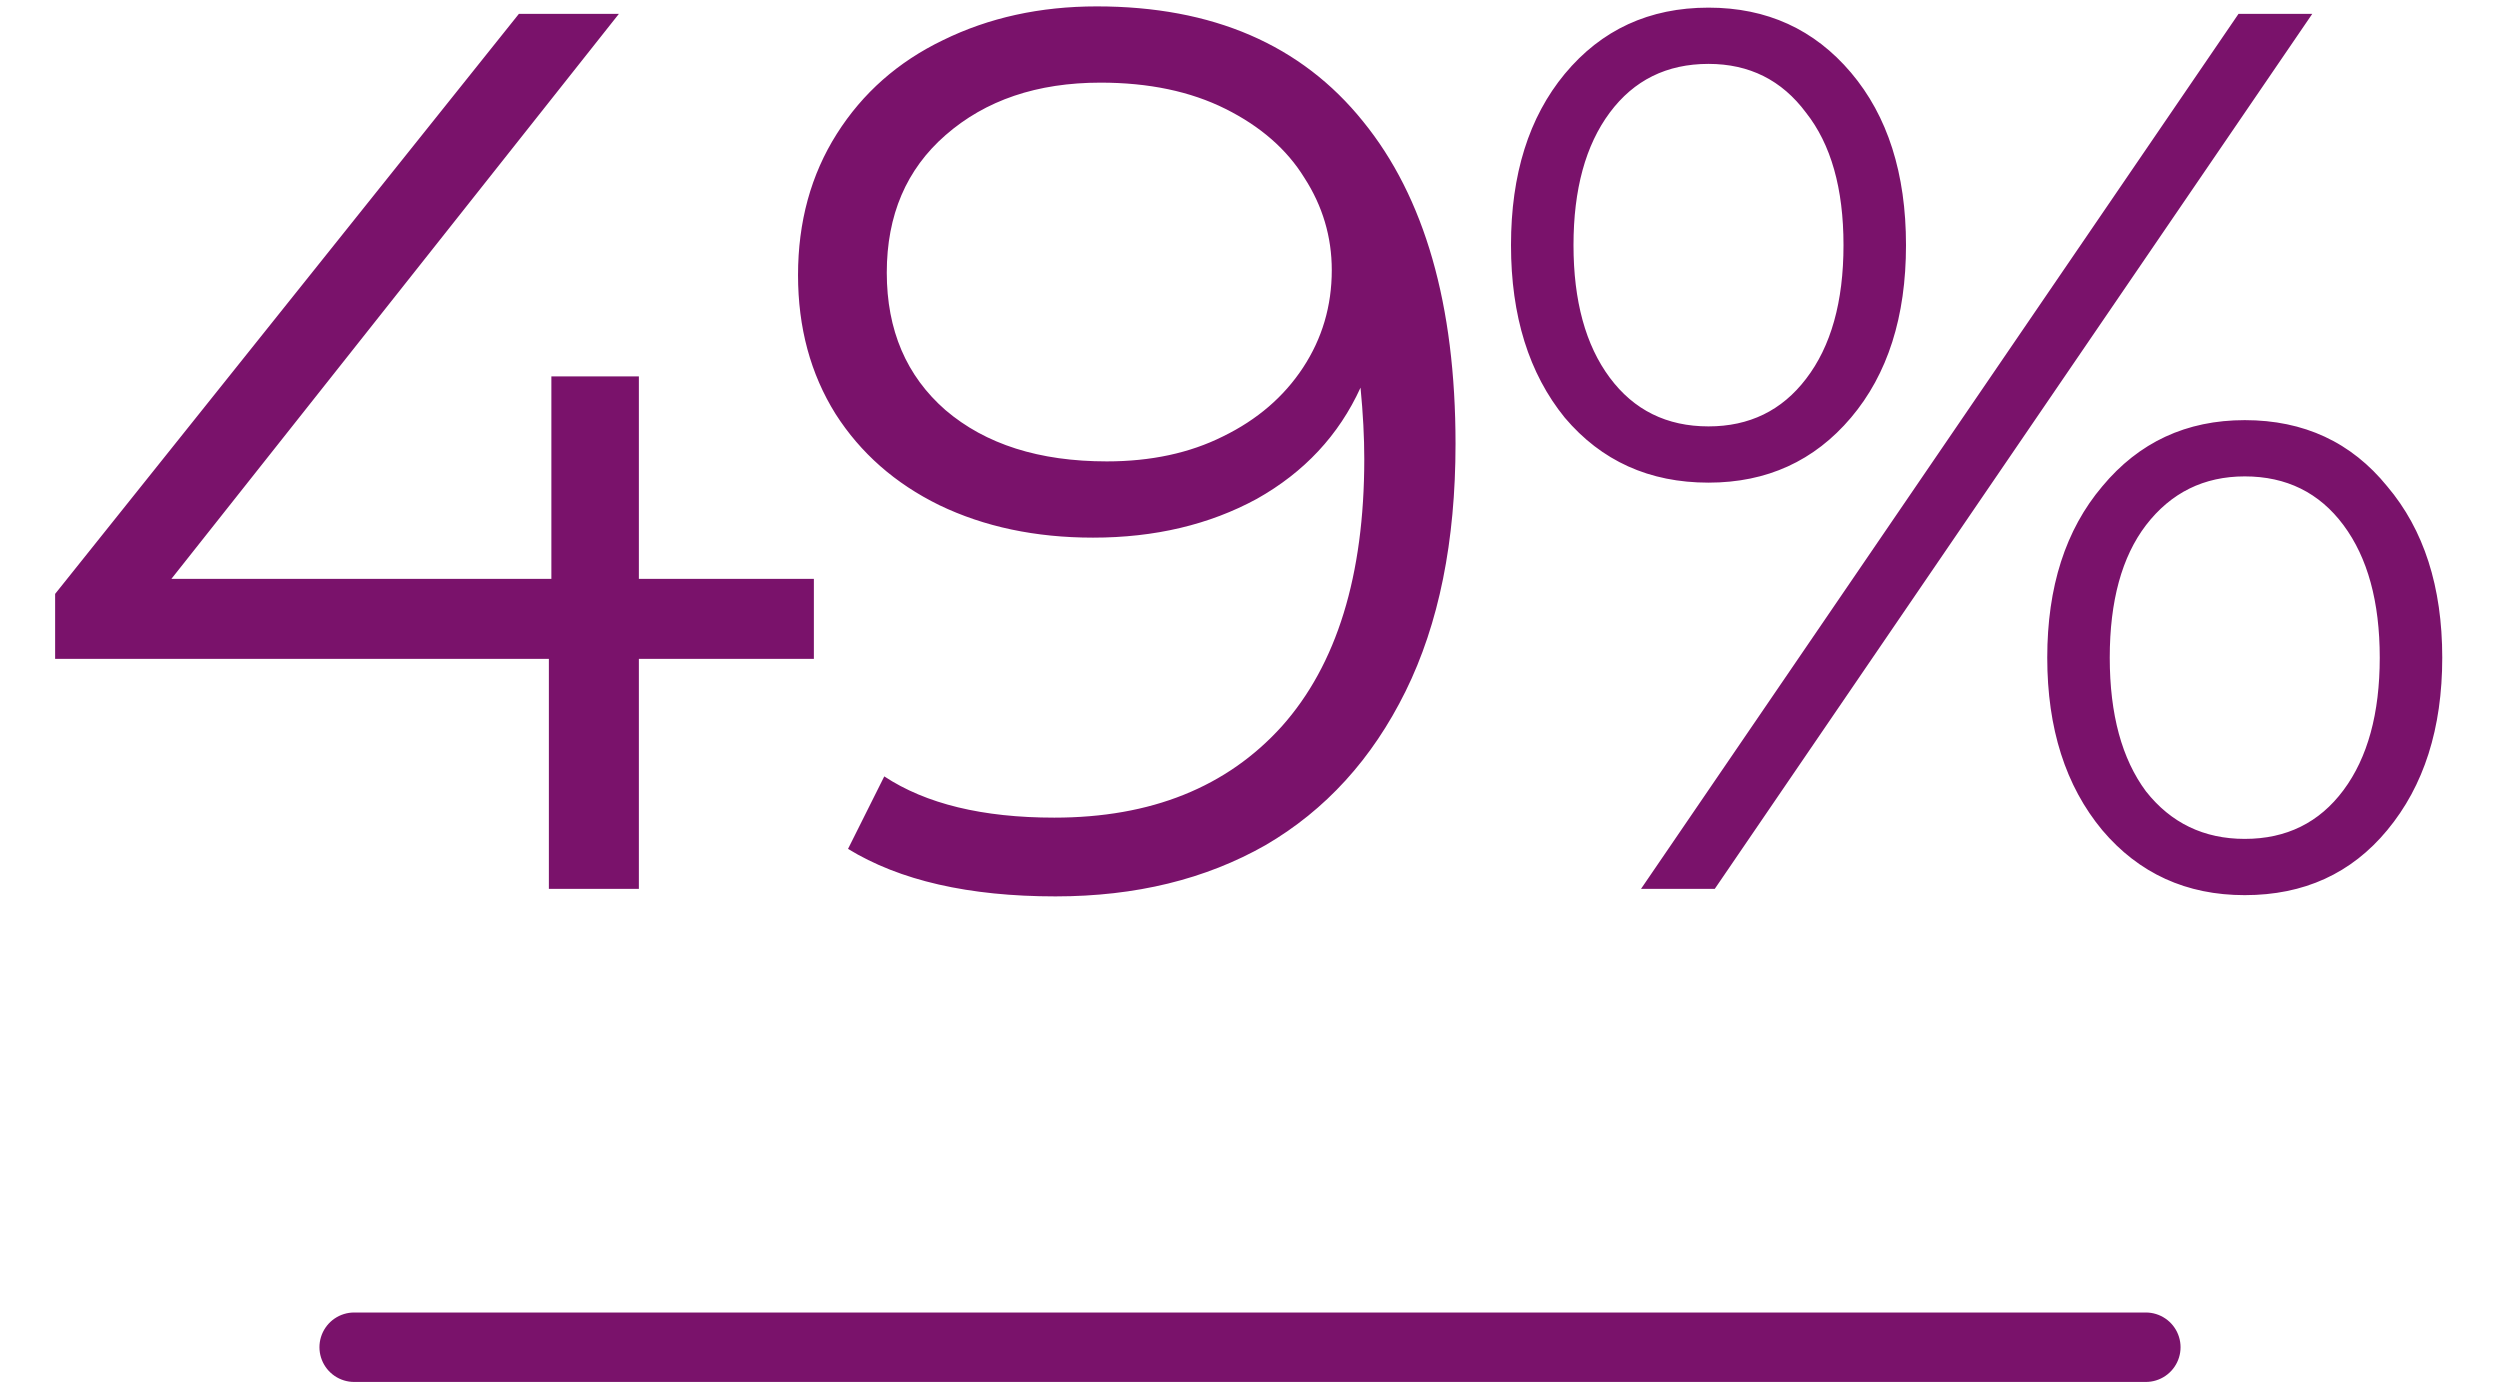
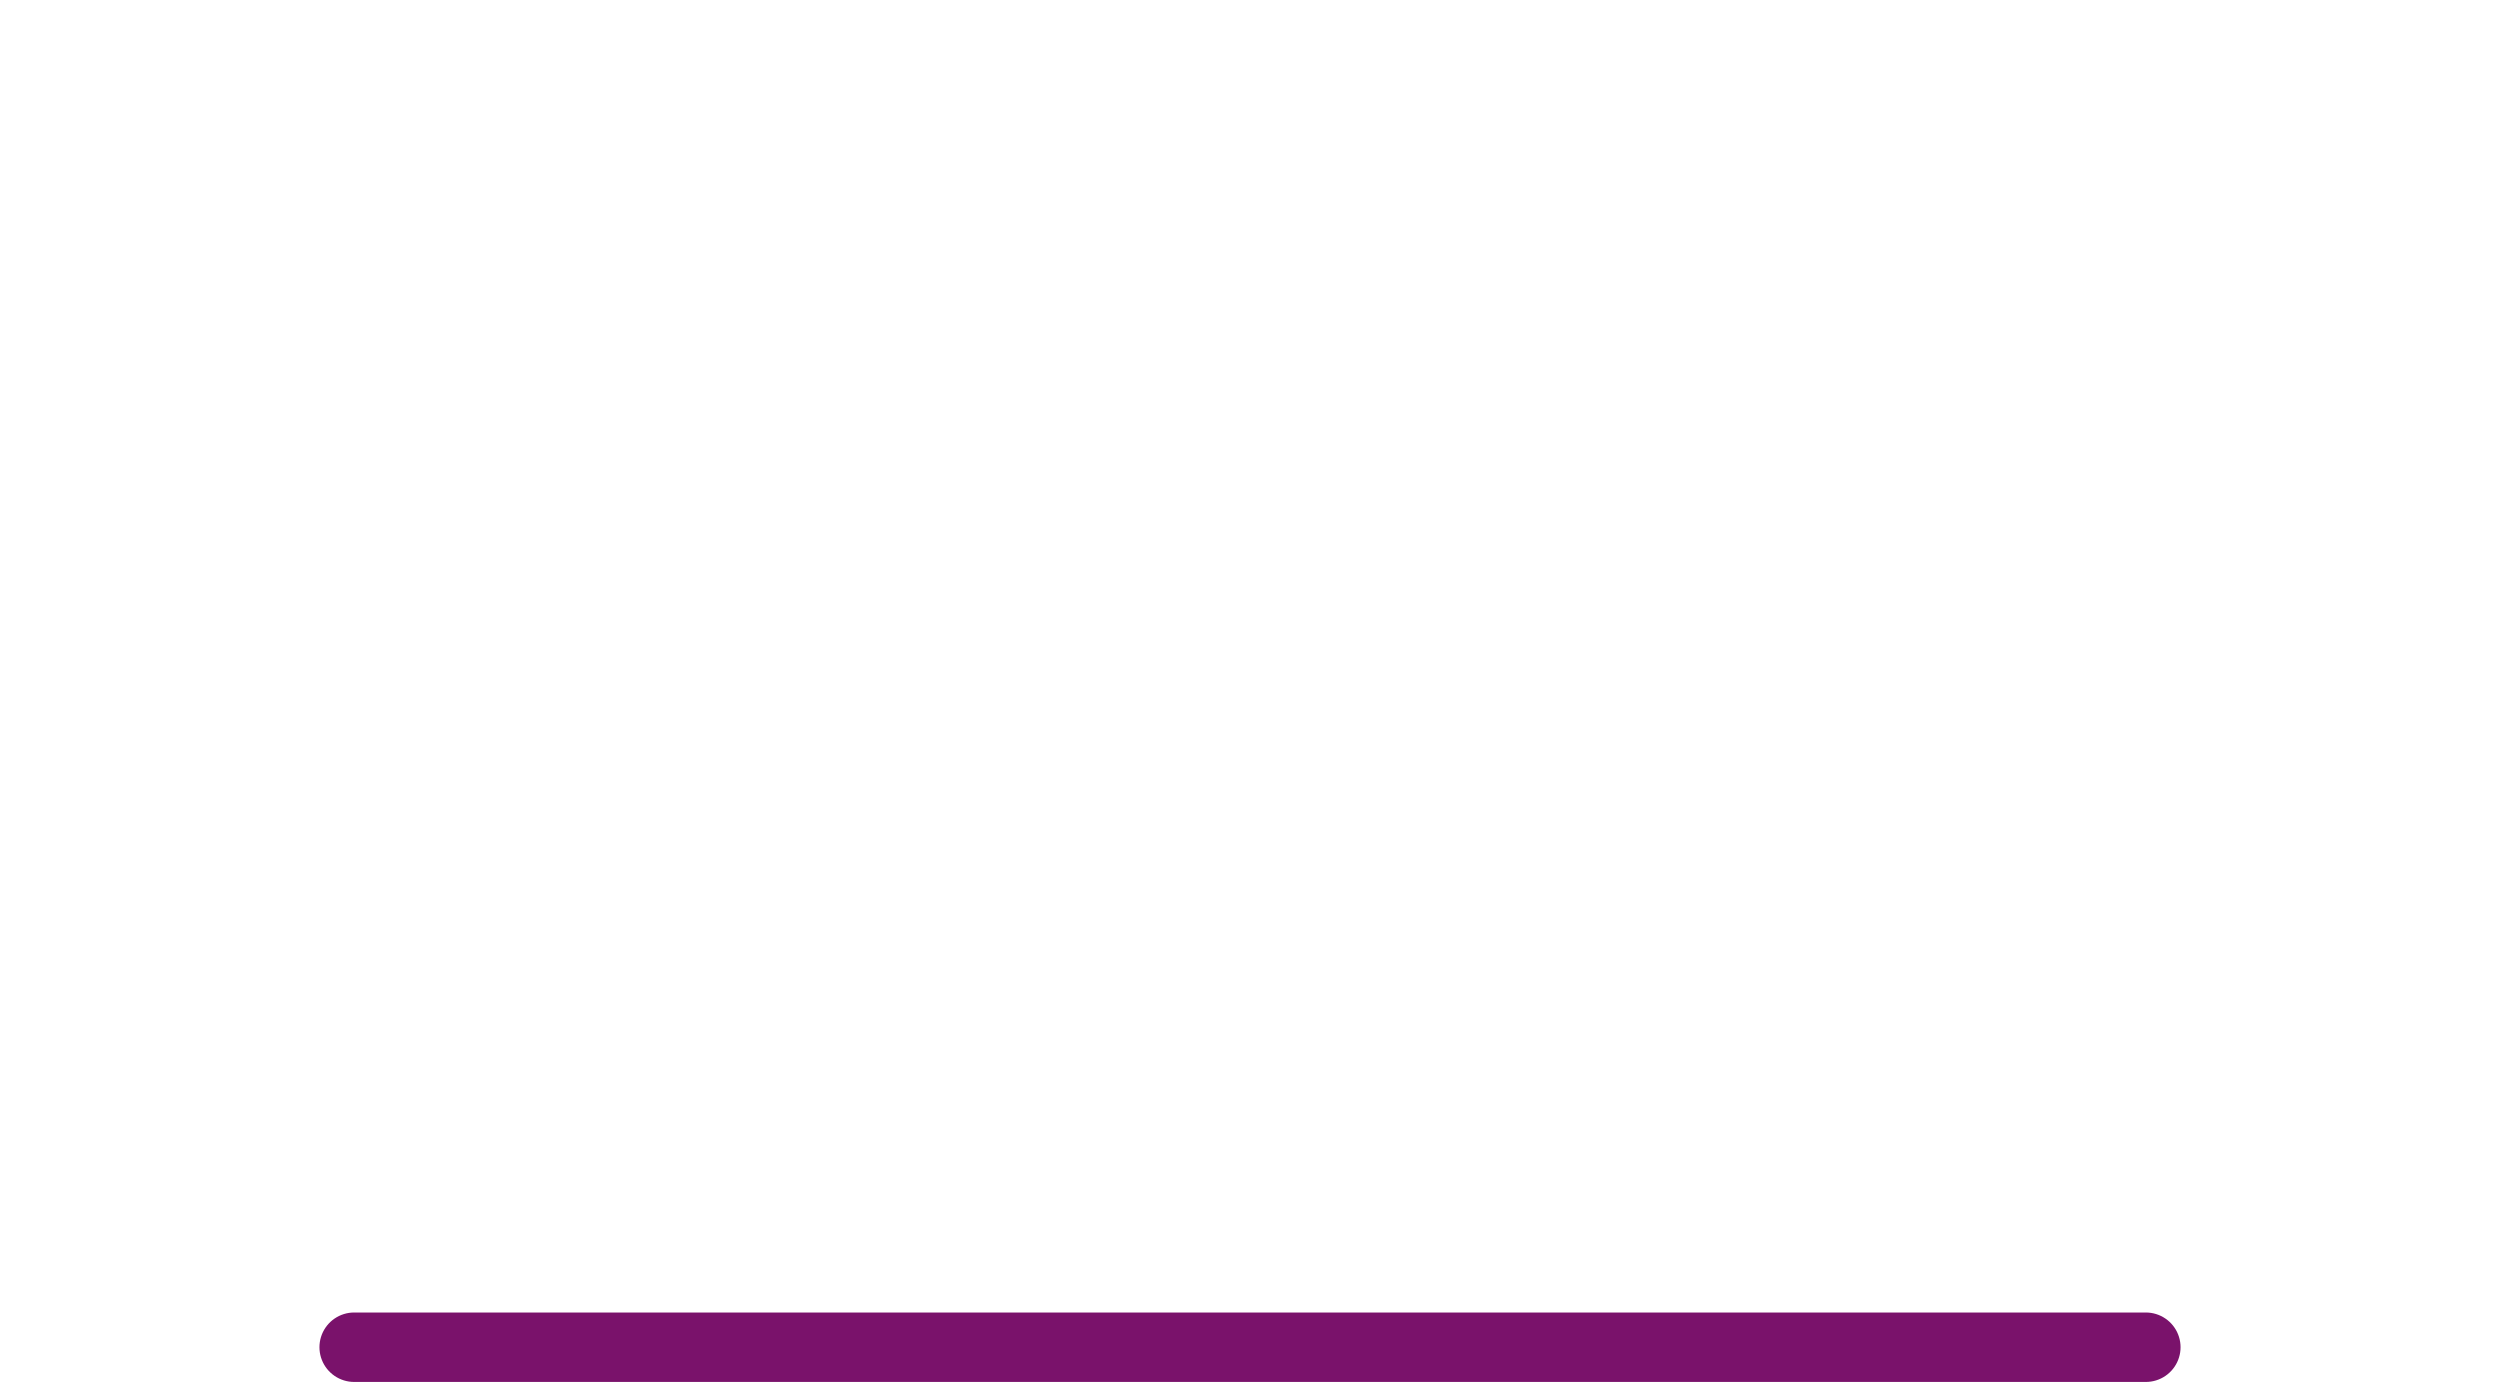
<svg xmlns="http://www.w3.org/2000/svg" width="180" height="100" viewBox="0 0 180 100" fill="none">
-   <path d="M58.599 47.44H45.999V64H39.519V47.44H3.969V42.76L37.359 1H44.559L12.339 41.68H39.699V27.1H45.999V41.68H58.599V47.44ZM78.968 0.46C87.308 0.46 93.698 3.22 98.138 8.74C102.578 14.2 104.798 21.94 104.798 31.96C104.798 38.98 103.598 44.92 101.198 49.78C98.798 54.64 95.438 58.33 91.118 60.85C86.798 63.31 81.758 64.54 75.998 64.54C69.758 64.54 64.778 63.4 61.058 61.12L63.668 55.9C66.668 57.88 70.748 58.87 75.908 58.87C82.868 58.87 88.328 56.68 92.288 52.3C96.248 47.86 98.228 41.44 98.228 33.04C98.228 31.48 98.138 29.77 97.958 27.91C96.398 31.33 93.908 34 90.488 35.92C87.068 37.78 83.138 38.71 78.698 38.71C74.558 38.71 70.868 37.93 67.628 36.37C64.448 34.81 61.958 32.62 60.158 29.8C58.358 26.92 57.458 23.59 57.458 19.81C57.458 15.97 58.388 12.58 60.248 9.64C62.108 6.7 64.658 4.45 67.898 2.89C71.198 1.27 74.888 0.46 78.968 0.46ZM79.688 33.22C82.868 33.22 85.658 32.62 88.058 31.42C90.518 30.22 92.438 28.57 93.818 26.47C95.198 24.37 95.888 22.03 95.888 19.45C95.888 17.05 95.228 14.83 93.908 12.79C92.648 10.75 90.758 9.1 88.238 7.84C85.718 6.58 82.718 5.95 79.238 5.95C74.678 5.95 70.958 7.21 68.078 9.73C65.258 12.19 63.848 15.49 63.848 19.63C63.848 23.77 65.258 27.07 68.078 29.53C70.958 31.99 74.828 33.22 79.688 33.22ZM123.012 34.75C118.752 34.75 115.302 33.19 112.662 30.07C110.082 26.89 108.792 22.75 108.792 17.65C108.792 12.55 110.082 8.44 112.662 5.32C115.302 2.14 118.752 0.55 123.012 0.55C127.212 0.55 130.632 2.11 133.272 5.23C135.912 8.35 137.232 12.49 137.232 17.65C137.232 22.81 135.912 26.95 133.272 30.07C130.632 33.19 127.212 34.75 123.012 34.75ZM161.172 1H166.482L123.462 64H118.152L161.172 1ZM123.012 30.7C125.952 30.7 128.292 29.56 130.032 27.28C131.832 24.94 132.732 21.73 132.732 17.65C132.732 13.57 131.832 10.39 130.032 8.11C128.292 5.77 125.952 4.6 123.012 4.6C120.012 4.6 117.642 5.77 115.902 8.11C114.162 10.45 113.292 13.63 113.292 17.65C113.292 21.67 114.162 24.85 115.902 27.19C117.642 29.53 120.012 30.7 123.012 30.7ZM161.622 64.45C157.422 64.45 154.002 62.89 151.362 59.77C148.722 56.59 147.402 52.45 147.402 47.35C147.402 42.25 148.722 38.14 151.362 35.02C154.002 31.84 157.422 30.25 161.622 30.25C165.882 30.25 169.302 31.84 171.882 35.02C174.522 38.14 175.842 42.25 175.842 47.35C175.842 52.45 174.522 56.59 171.882 59.77C169.302 62.89 165.882 64.45 161.622 64.45ZM161.622 60.4C164.622 60.4 166.992 59.23 168.732 56.89C170.472 54.55 171.342 51.37 171.342 47.35C171.342 43.33 170.472 40.15 168.732 37.81C166.992 35.47 164.622 34.3 161.622 34.3C158.682 34.3 156.312 35.47 154.512 37.81C152.772 40.09 151.902 43.27 151.902 47.35C151.902 51.43 152.772 54.64 154.512 56.98C156.312 59.26 158.682 60.4 161.622 60.4Z" fill="#7A126B" />
  <path d="M25.5 97H154.5" stroke="#7A126B" stroke-width="5" stroke-linecap="round" />
</svg>